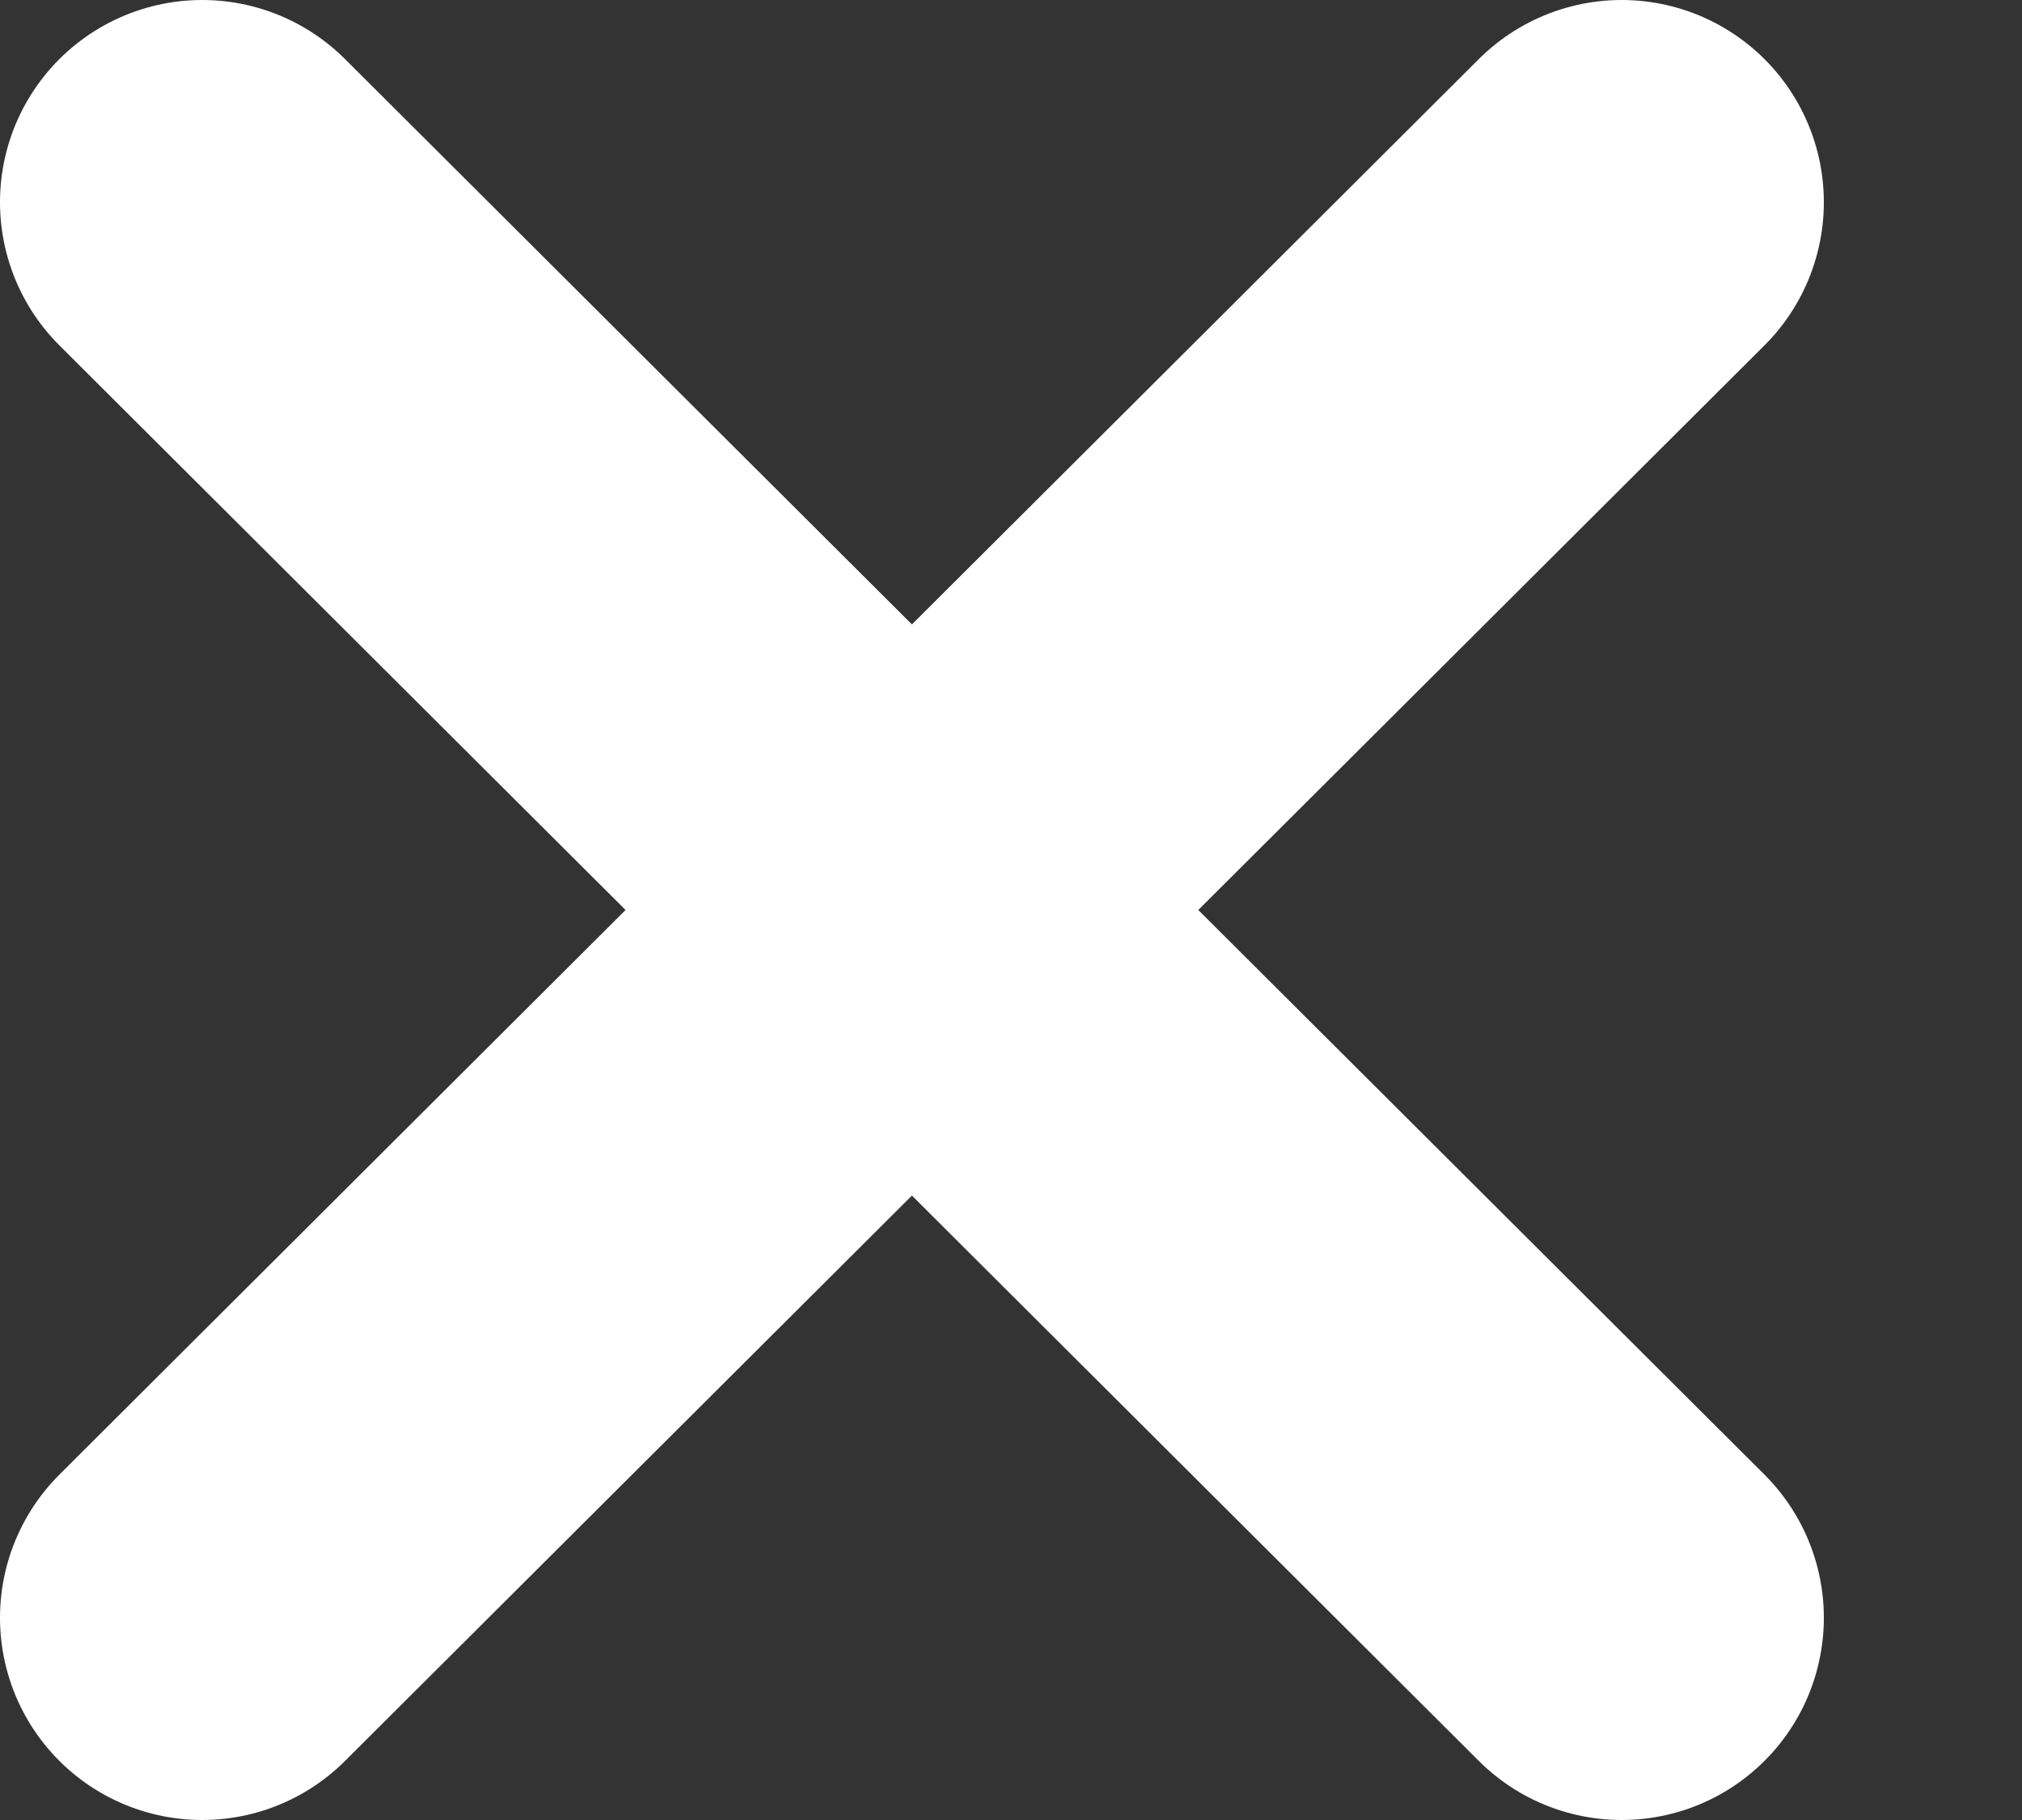
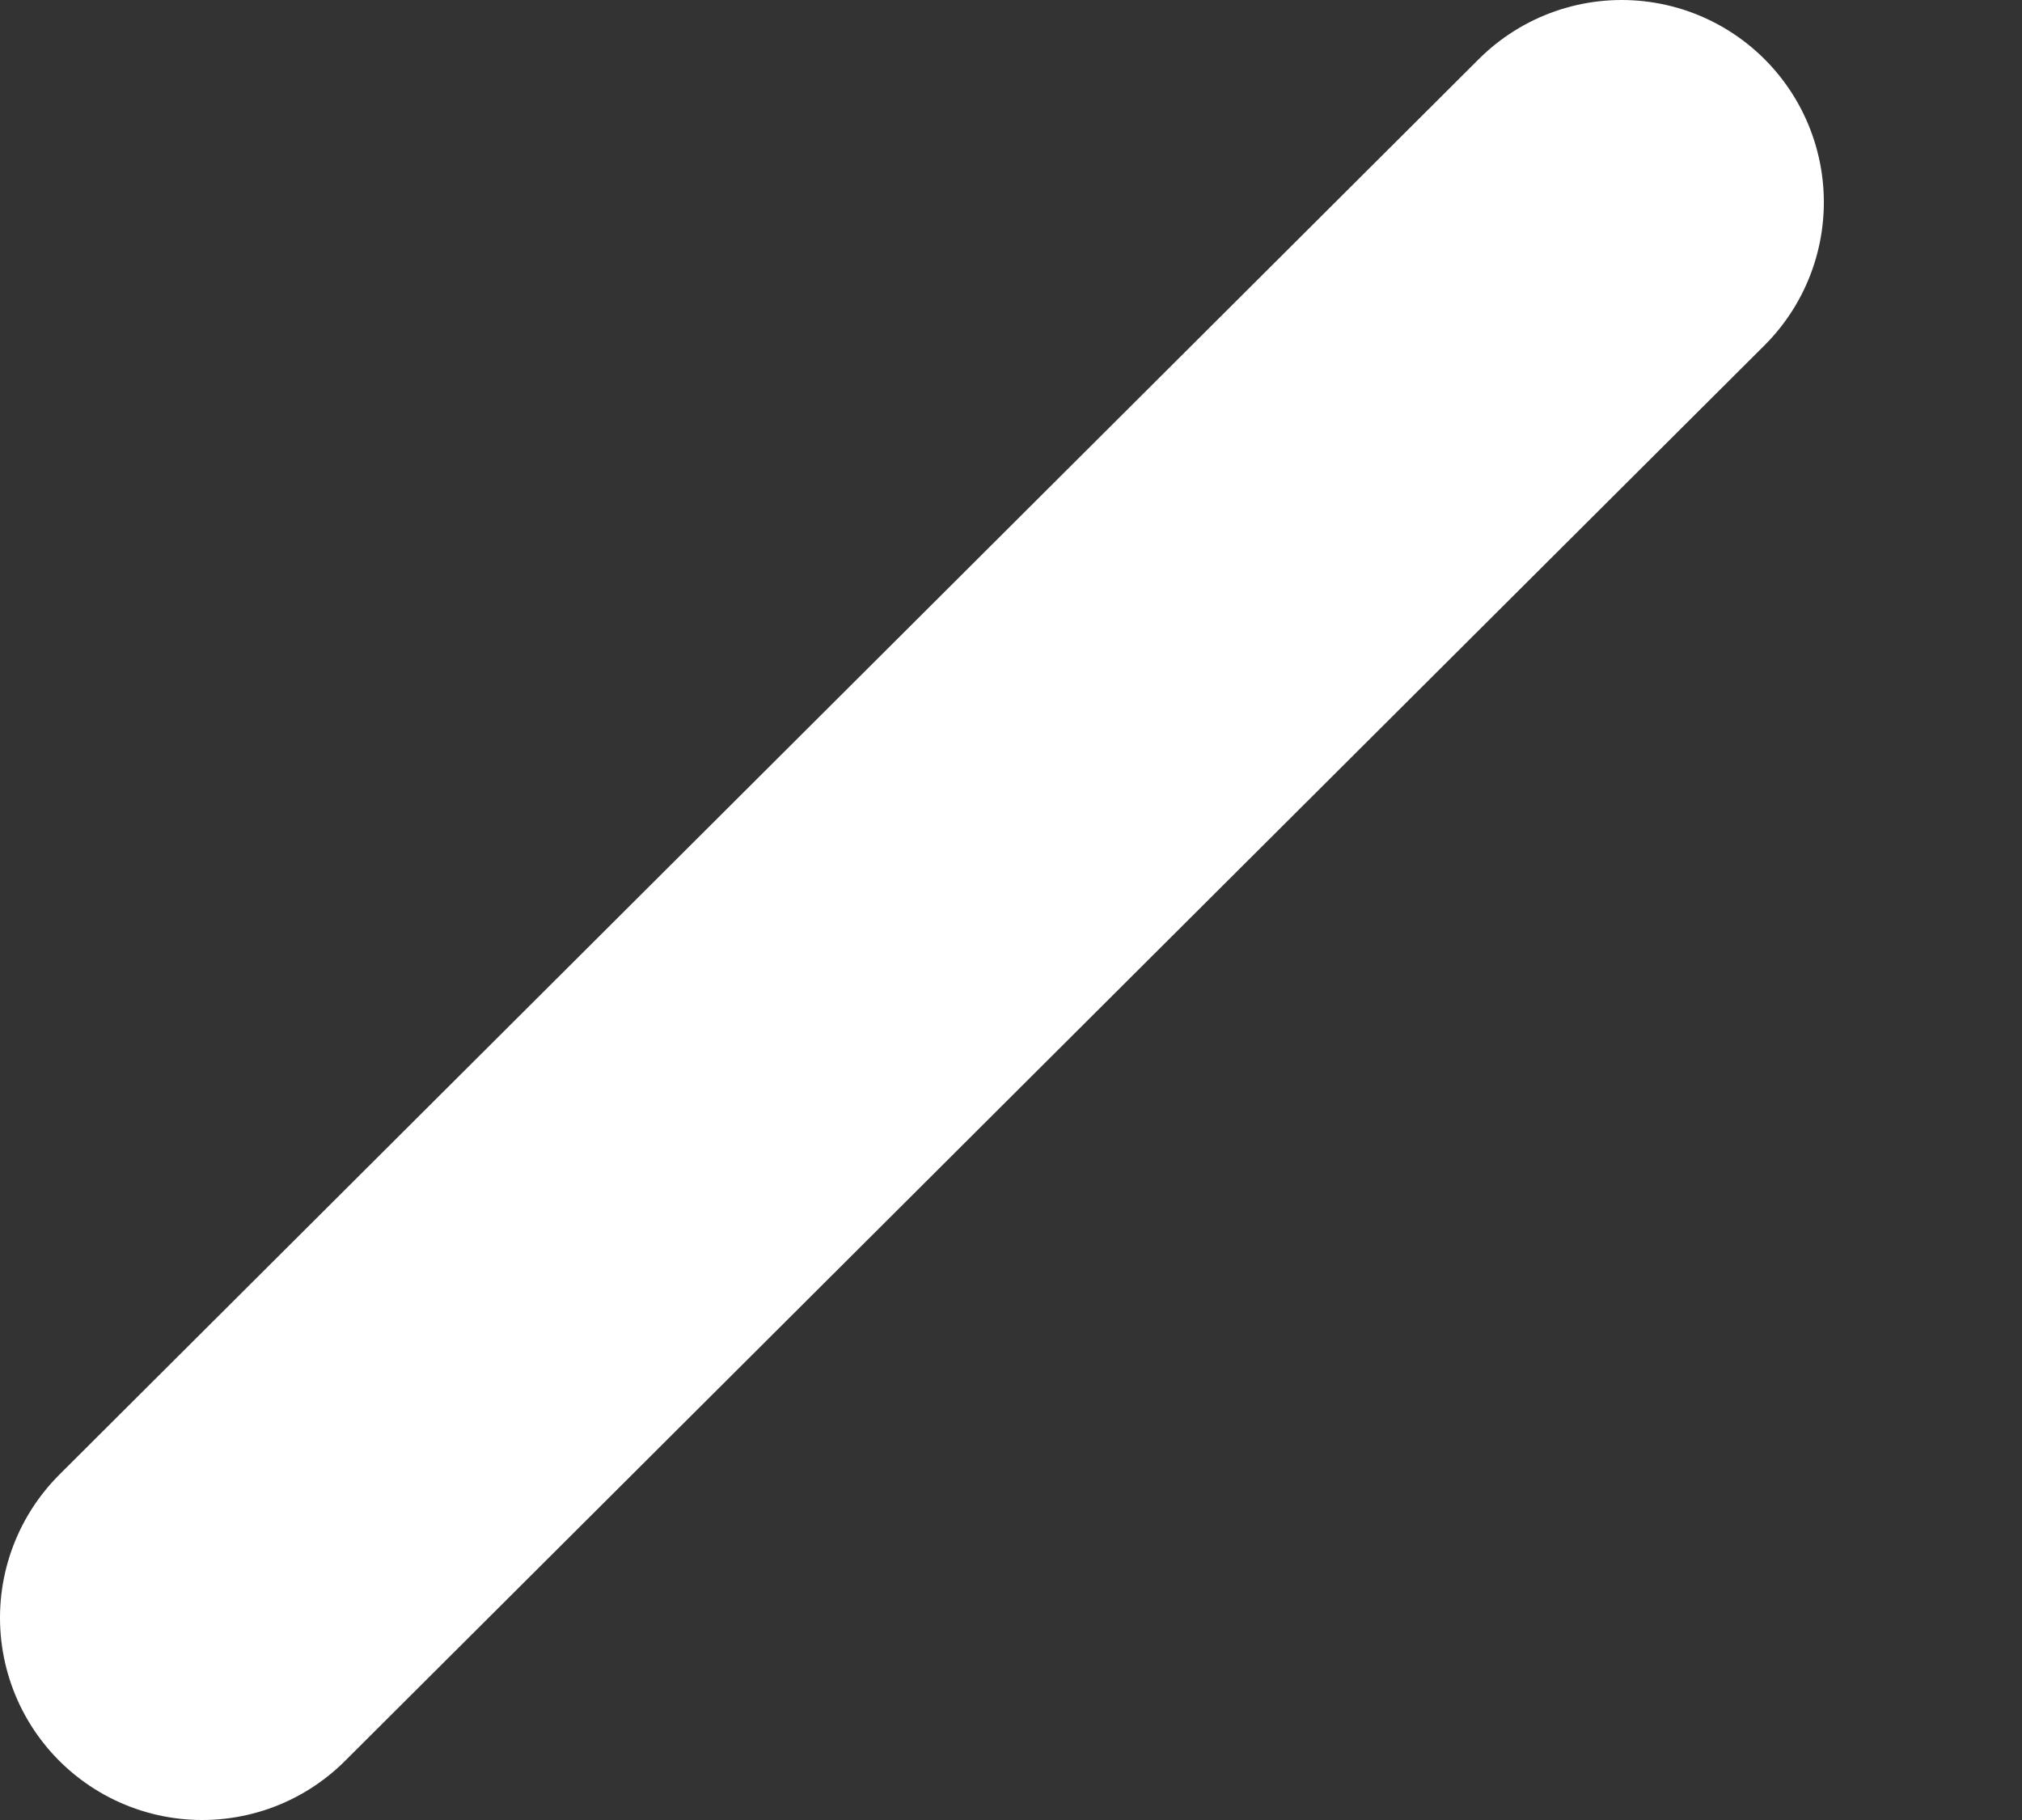
<svg xmlns="http://www.w3.org/2000/svg" width="10" height="9" viewBox="0 0 10 9" fill="none">
  <rect x="0" y="0" width="10" height="9" fill="#333333" stroke="none" />
  <path d="M8.02 1L1 8" stroke="white" stroke-width="2" stroke-linecap="round" stroke-linejoin="round" />
-   <path d="M1 1L8.02 8" stroke="white" stroke-width="2" stroke-linecap="round" stroke-linejoin="round" />
</svg>